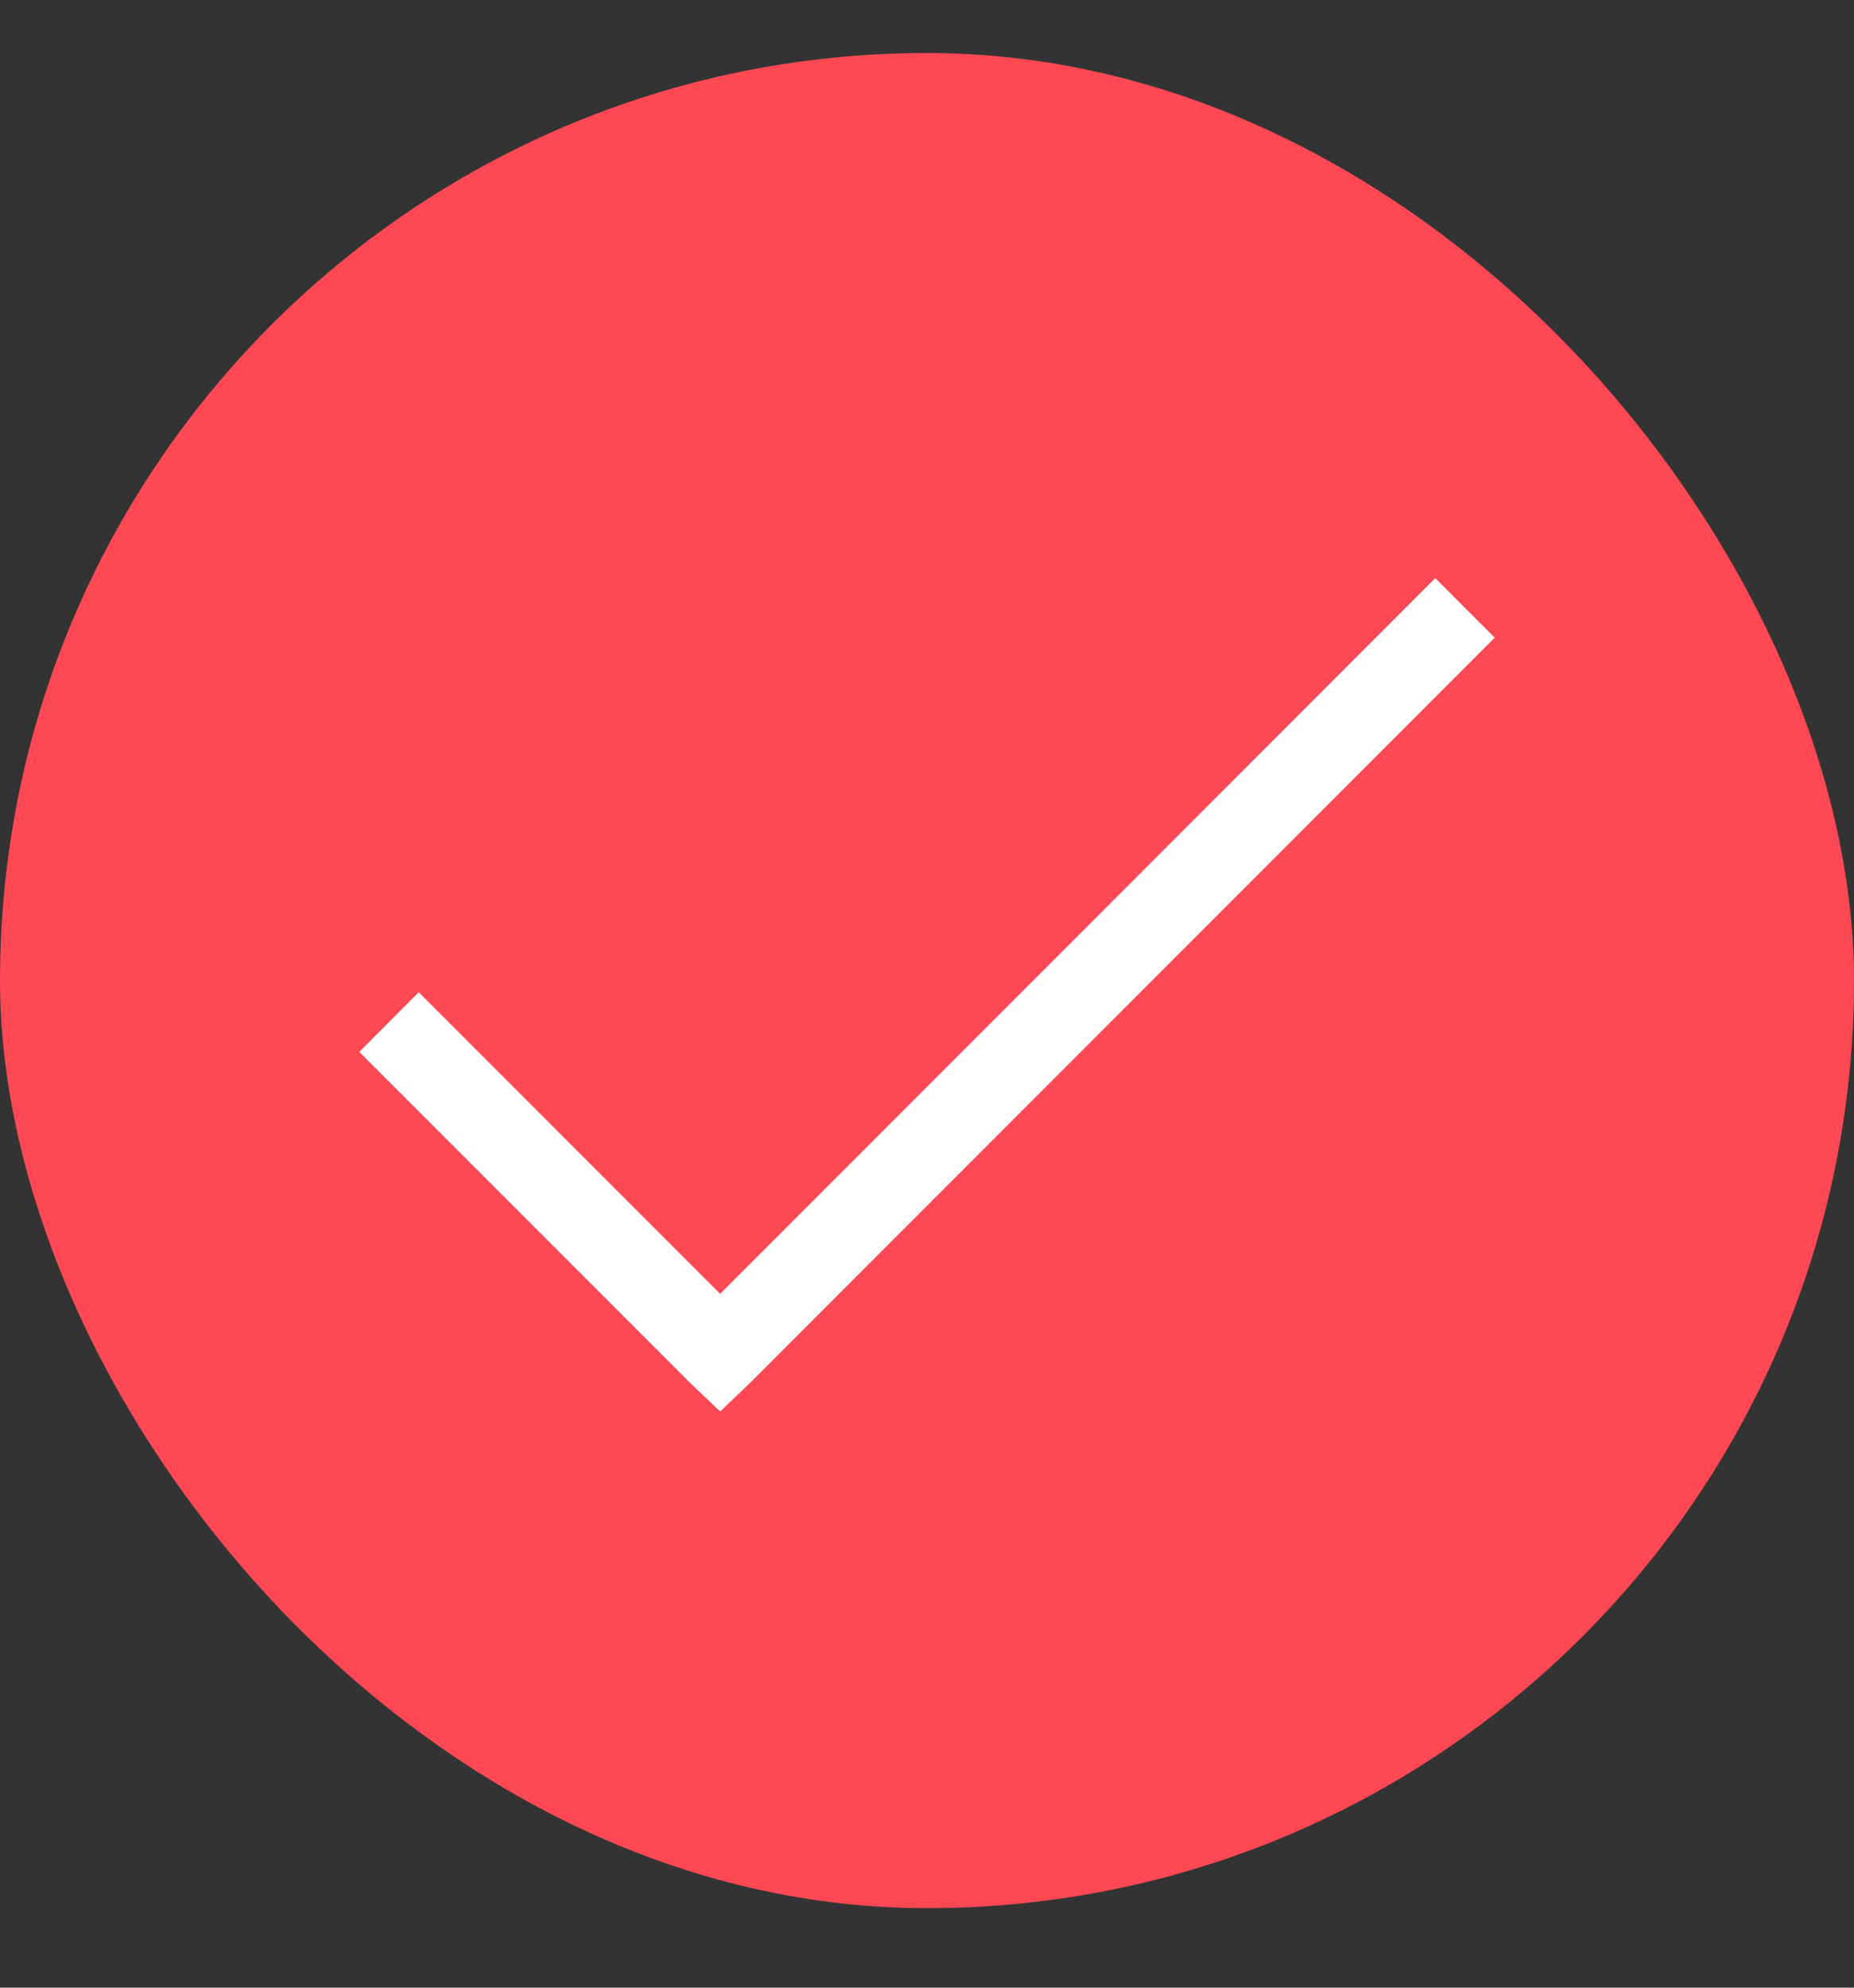
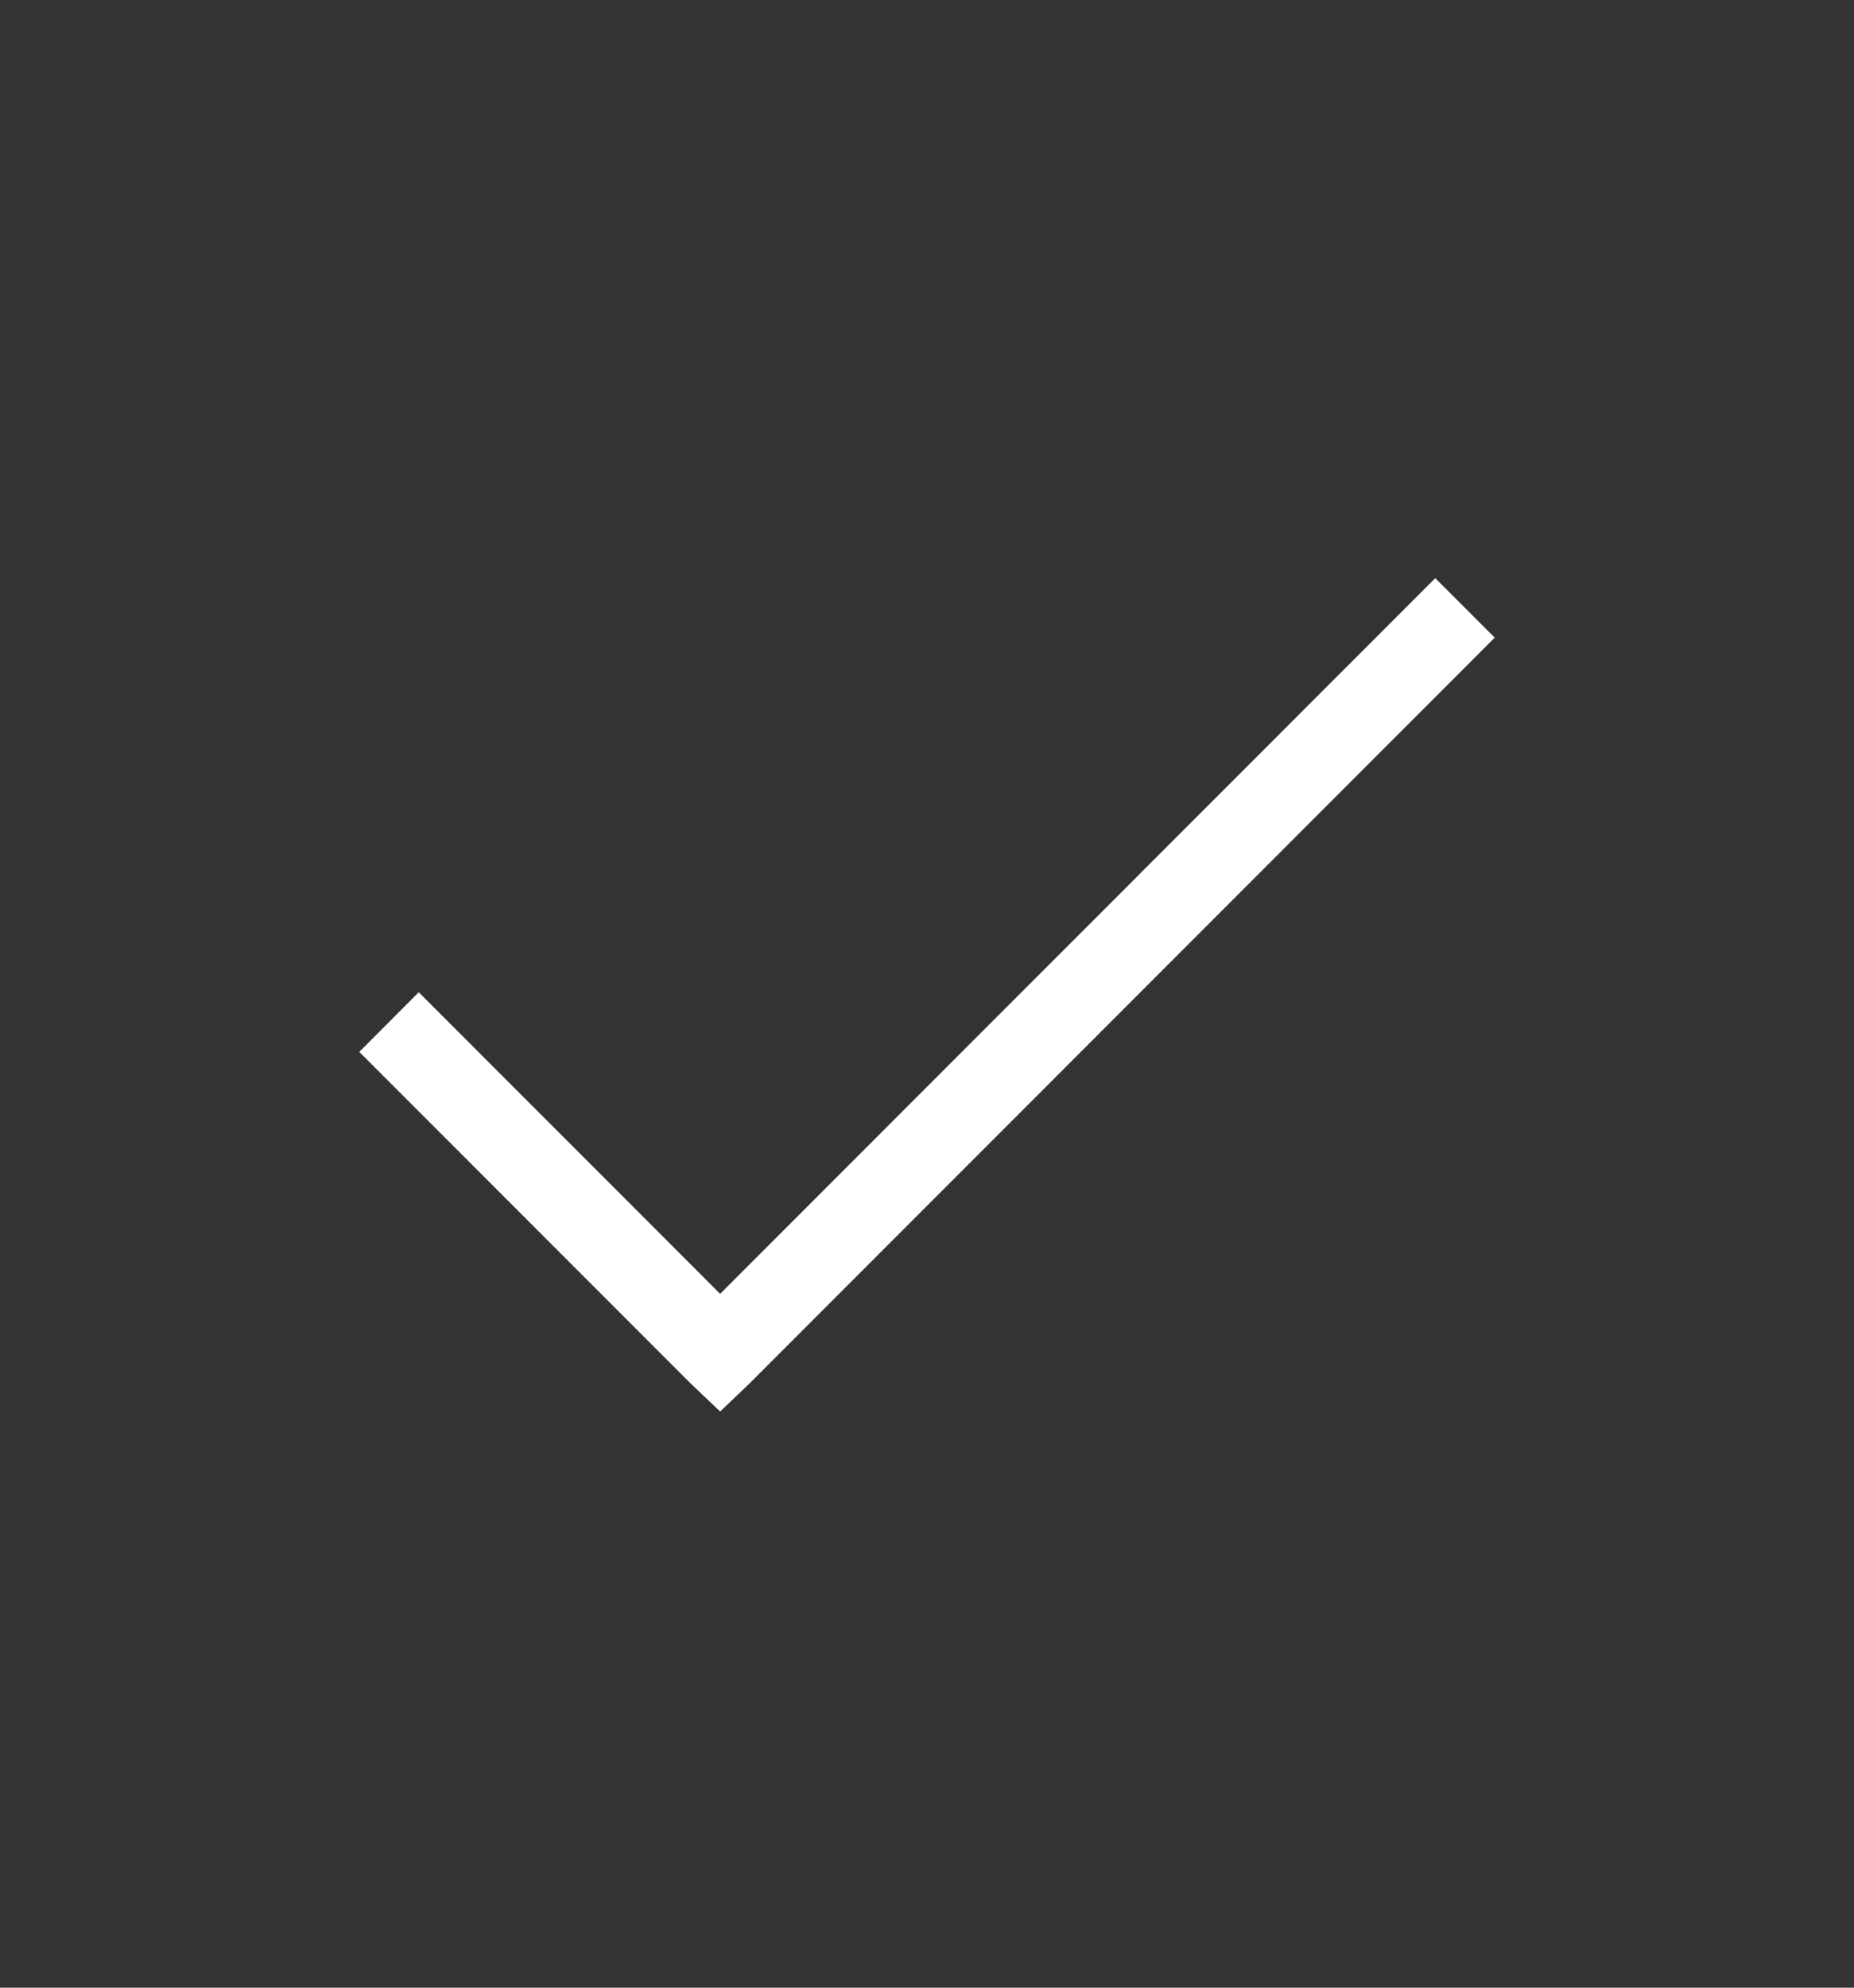
<svg xmlns="http://www.w3.org/2000/svg" width="14" height="15" viewBox="0 0 14 15" fill="none">
  <rect x="0" y="0" width="14" height="15" fill="#333333" stroke="none" />
-   <rect y="0.4" width="14" height="14" rx="7" fill="#FE4854" />
-   <path d="M10.838 4.363L5.438 9.764L3.162 7.488L2.713 7.938L5.213 10.438L5.438 10.652L5.662 10.438L11.287 4.812L10.838 4.363Z" fill="white" />
+   <path d="M10.838 4.363L5.438 9.764L3.162 7.488L2.713 7.938L5.213 10.438L5.438 10.652L5.662 10.438L11.287 4.812Z" fill="white" />
</svg>